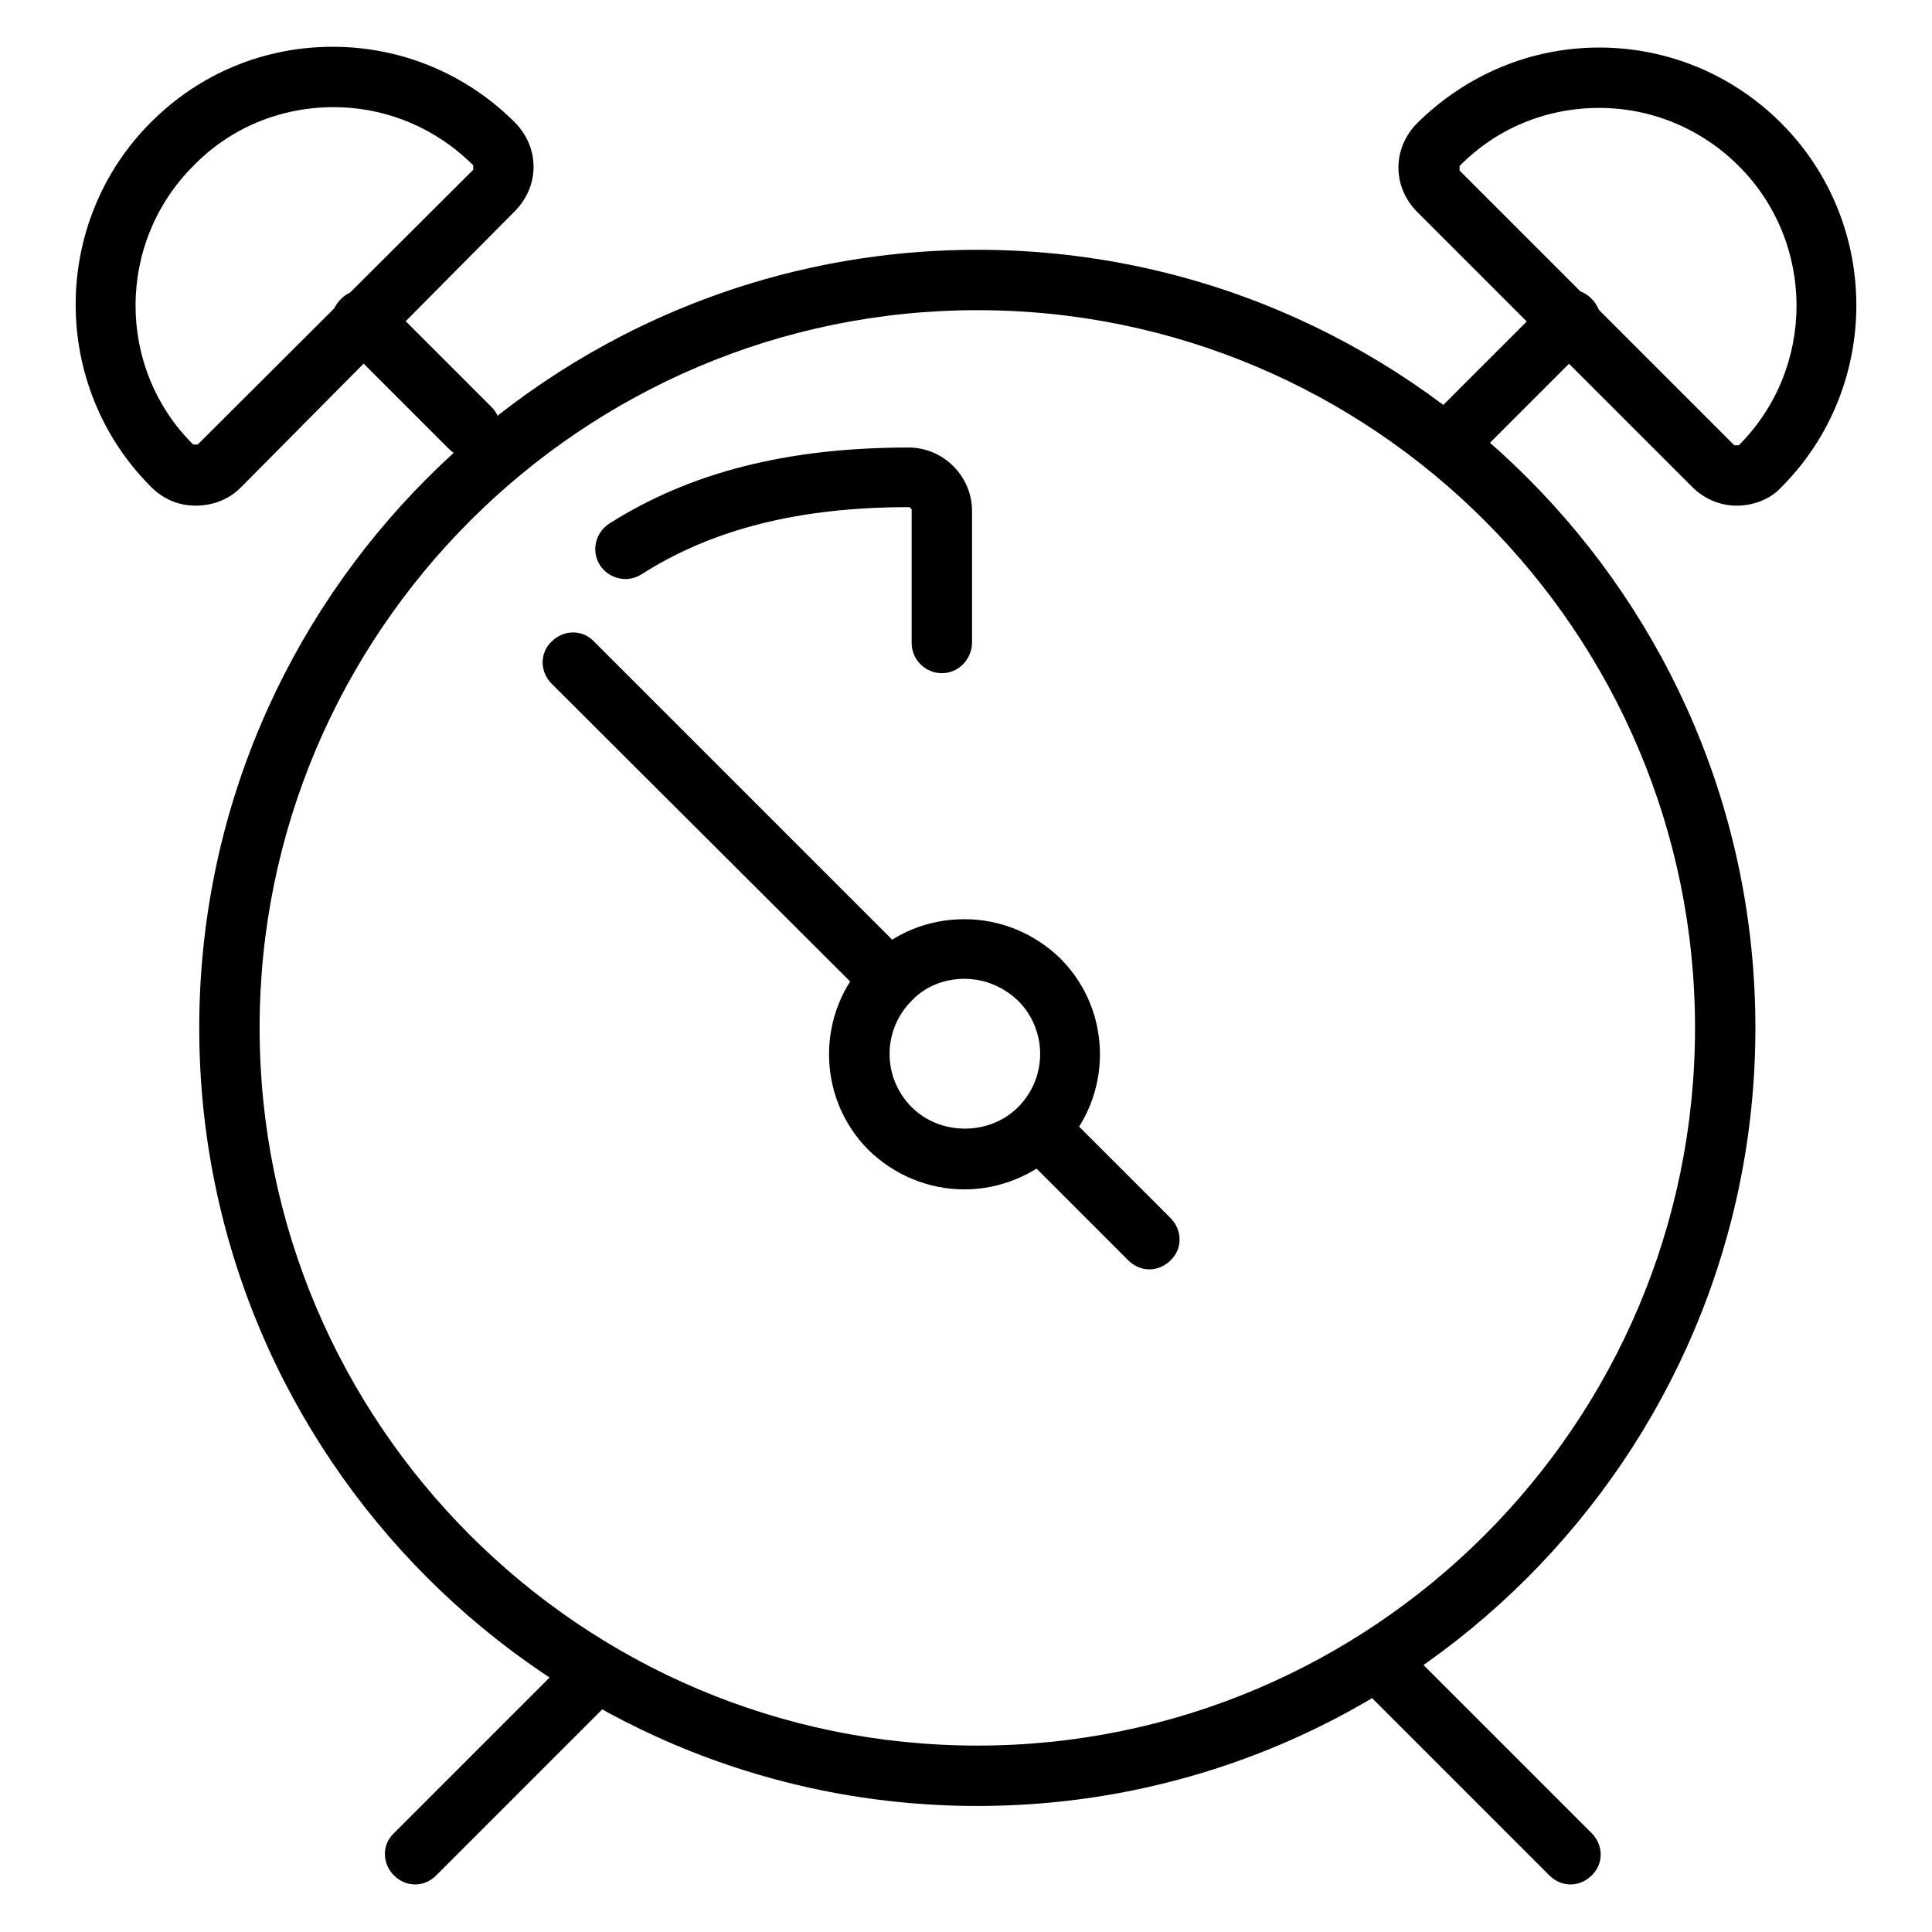
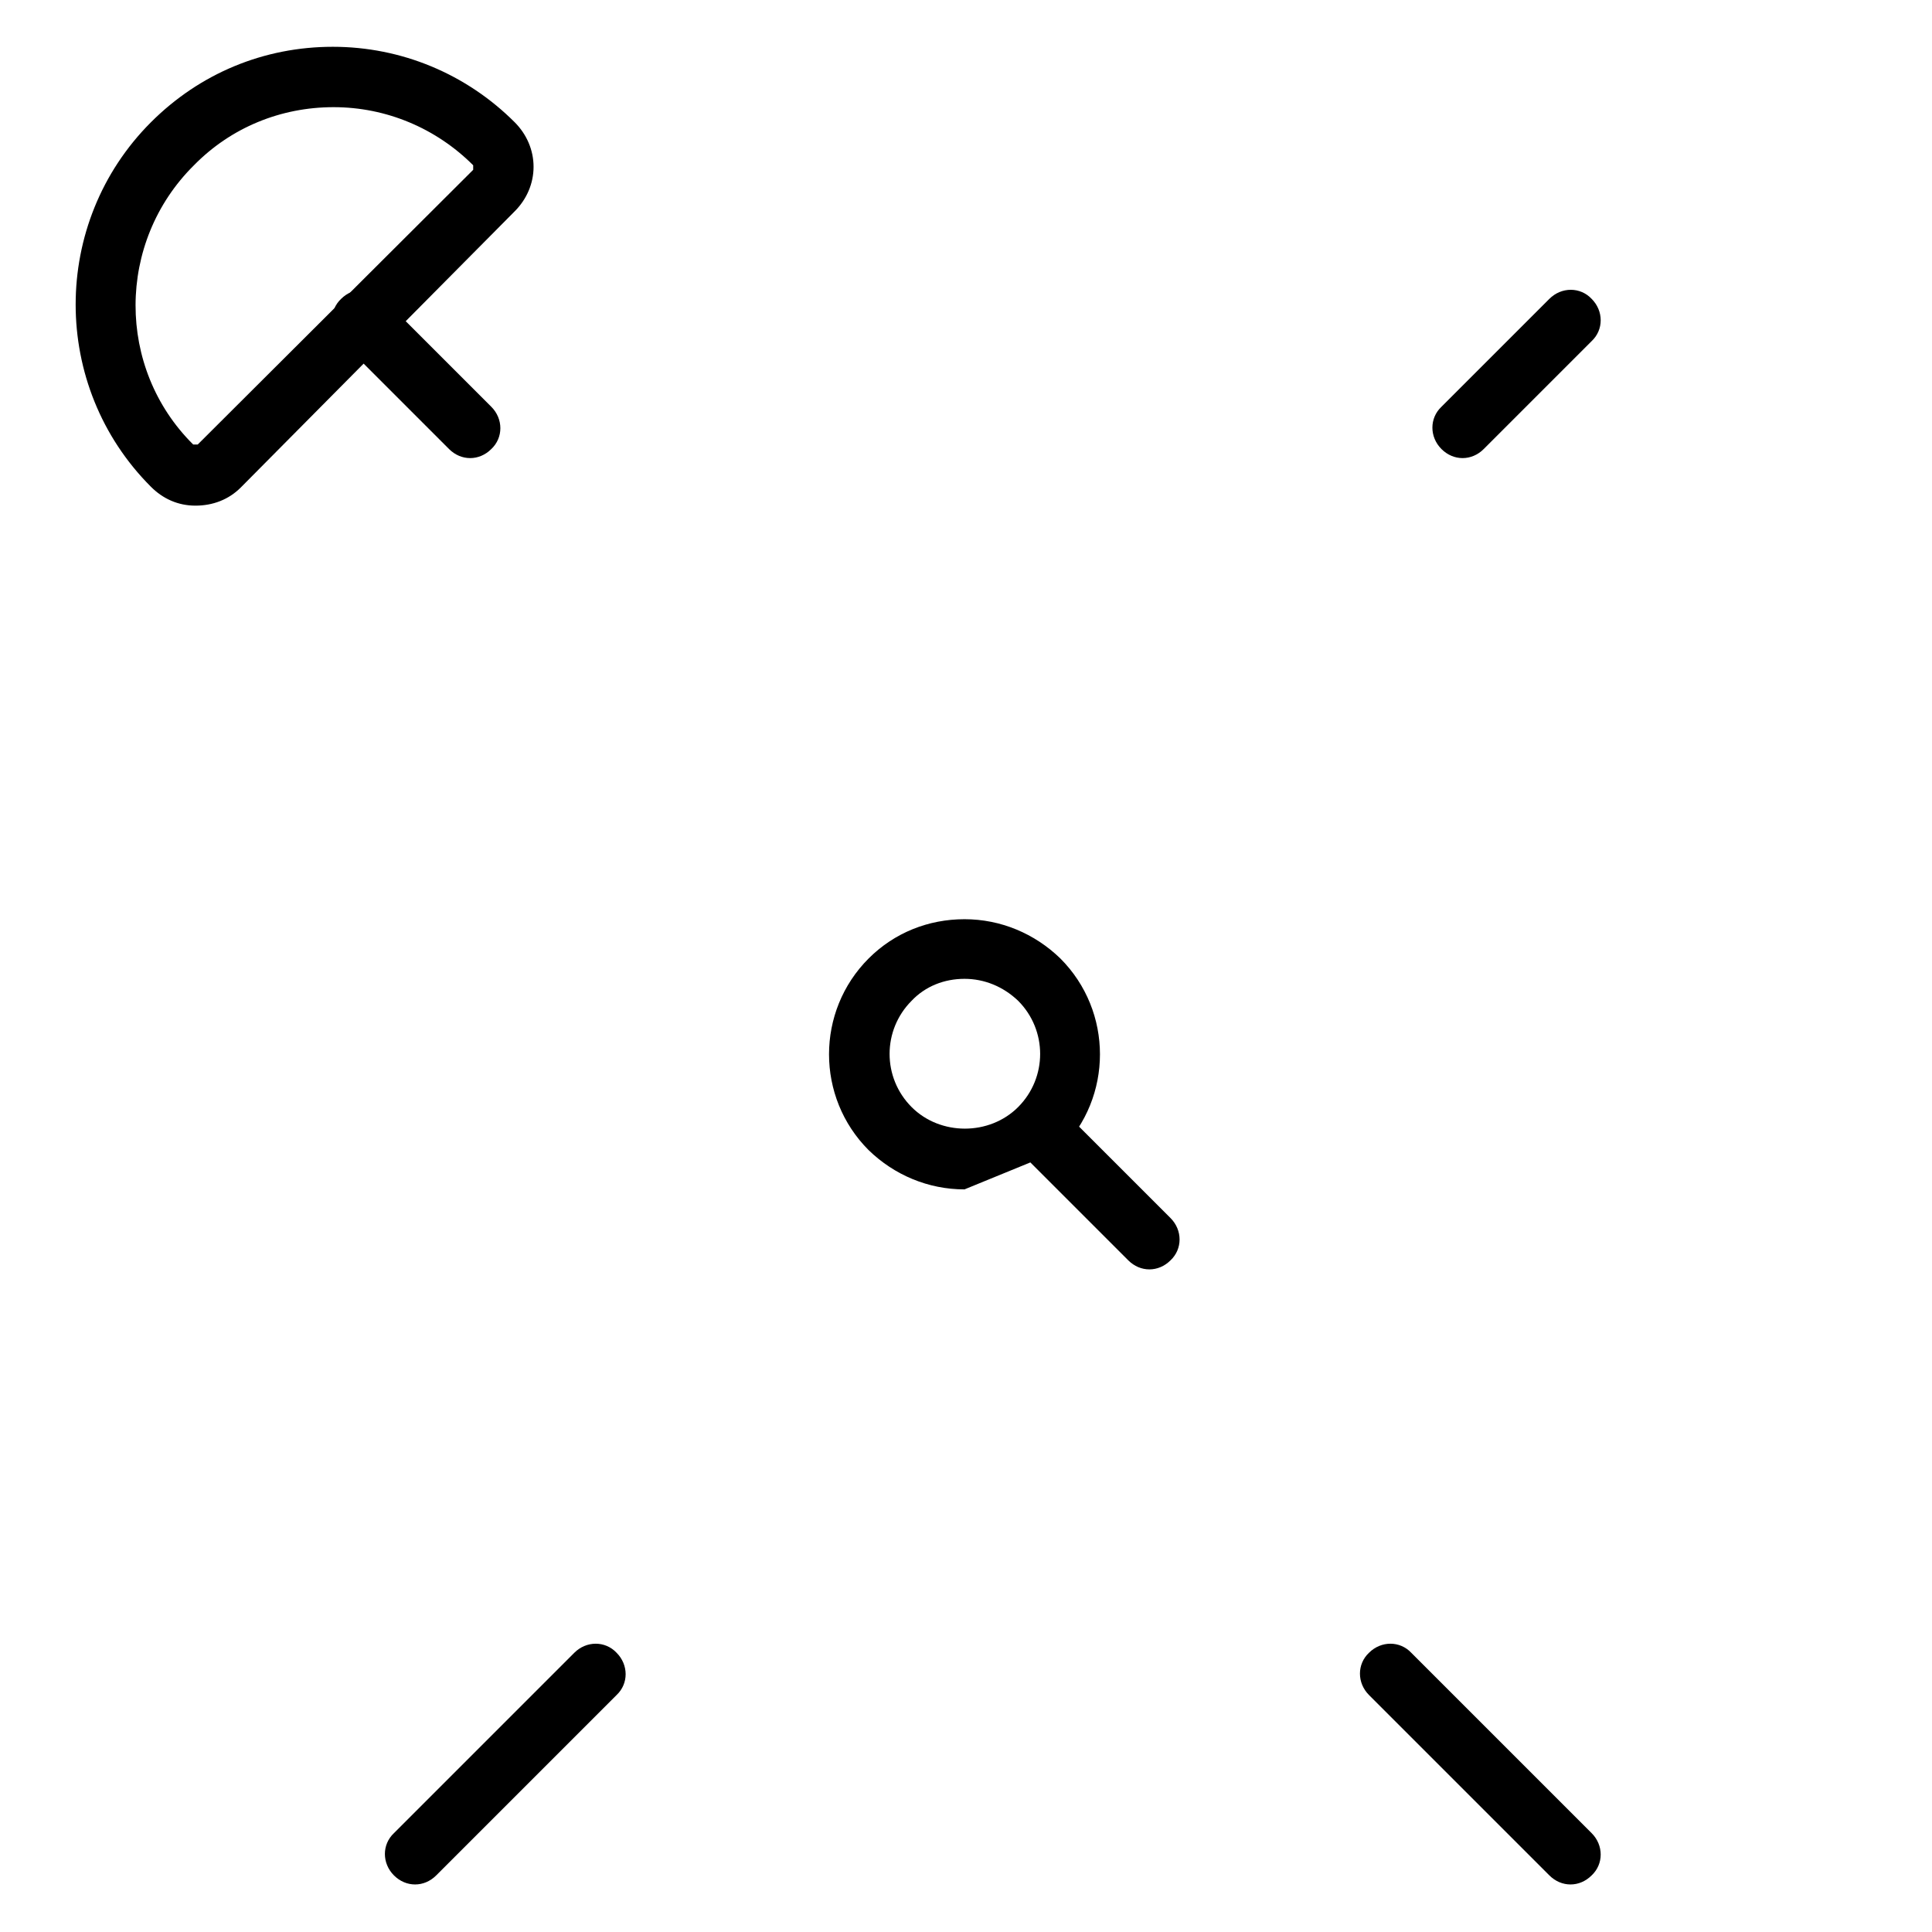
<svg xmlns="http://www.w3.org/2000/svg" version="1.1" x="0px" y="0px" viewBox="0 0 256 256" enable-background="new 0 0 256 256" xml:space="preserve">
  <g>
    <g>
-       <path fill="#000000" d="M124.8,89.2c-2.2,0-4-1.8-4-4V67.6c0-0.2-0.2-0.4-0.4-0.4c-14.5,0-26,2.9-35.4,8.9c-1.9,1.2-4.3,0.6-5.5-1.2c-1.2-1.9-0.6-4.3,1.2-5.5c10.7-6.8,23.6-10.1,39.7-10.1c4.6,0,8.4,3.8,8.4,8.4v17.6C128.7,87.4,127,89.2,124.8,89.2z" />
-       <path fill="#000000" d="M129.5,239.3c-56.8,0-103.1-46.2-103.1-103.1c0-56.8,46.2-103.1,103.1-103.1c56.9,0,103.1,46.2,103.1,103.1C232.6,193,186.4,239.3,129.5,239.3z M129.5,41.1c-52.4,0-95.1,42.7-95.1,95.1c0,52.4,42.6,95.1,95.1,95.1c52.4,0,95.1-42.6,95.1-95.1C224.6,83.8,182,41.1,129.5,41.1z" />
-       <path fill="#000000" d="M127.8,157.6c-4.8,0-9.3-1.9-12.7-5.2c-7-7-7-18.4,0-25.4c3.4-3.4,7.9-5.2,12.7-5.2c4.8,0,9.3,1.9,12.7,5.2c7,7,7,18.4,0,25.4C137.1,155.7,132.5,157.6,127.8,157.6z M127.8,129.7c-2.7,0-5.2,1-7,2.9c-3.9,3.9-3.9,10.2,0,14.1c3.8,3.8,10.3,3.8,14.1,0c3.9-3.9,3.9-10.2,0-14.1C132.9,130.7,130.4,129.7,127.8,129.7z" />
-       <path fill="#000000" d="M116.3,132.1c-1,0-2-0.4-2.8-1.2L73.1,90.6c-1.6-1.6-1.6-4.1,0-5.6c1.6-1.6,4.1-1.6,5.6,0l40.4,40.4c1.6,1.6,1.6,4.1,0,5.6C118.3,131.8,117.3,132.1,116.3,132.1z" />
+       <path fill="#000000" d="M127.8,157.6c-4.8,0-9.3-1.9-12.7-5.2c-7-7-7-18.4,0-25.4c3.4-3.4,7.9-5.2,12.7-5.2c4.8,0,9.3,1.9,12.7,5.2c7,7,7,18.4,0,25.4z M127.8,129.7c-2.7,0-5.2,1-7,2.9c-3.9,3.9-3.9,10.2,0,14.1c3.8,3.8,10.3,3.8,14.1,0c3.9-3.9,3.9-10.2,0-14.1C132.9,130.7,130.4,129.7,127.8,129.7z" />
      <path fill="#000000" d="M152.3,168.2c-1,0-2-0.4-2.8-1.2l-13.3-13.3c-1.6-1.6-1.6-4.1,0-5.6c1.6-1.6,4.1-1.6,5.6,0l13.3,13.3c1.6,1.6,1.6,4.1,0,5.6C154.3,167.8,153.3,168.2,152.3,168.2z" />
-       <path fill="#000000" d="M230.1,67c-2.2,0-4.3-0.9-5.9-2.5l-36.4-36.4c-1.6-1.6-2.5-3.7-2.5-5.9c0-2.2,0.9-4.3,2.5-5.9c6.5-6.4,15-10,24.1-10c9.1,0,17.7,3.6,24.1,10c13.3,13.3,13.3,35,0,48.3C234.5,66.2,232.3,67,230.1,67z M210,39.2L229.8,59l0,0h0.6c10.2-10.2,10.2-26.8,0-37c-4.9-4.9-11.5-7.7-18.5-7.7s-13.6,2.7-18.5,7.7l0,0v0.6L210,39.2z" />
      <path fill="#000000" d="M193.8,60.7c-1,0-2-0.4-2.8-1.2c-1.6-1.6-1.6-4.1,0-5.6l14.3-14.3c1.6-1.6,4.1-1.6,5.6,0c1.6,1.6,1.6,4.1,0,5.6l-14.3,14.3C195.8,60.3,194.8,60.7,193.8,60.7z" />
      <path fill="#000000" d="M25.9,67c-2.3,0-4.3-0.9-5.9-2.5c-13.3-13.3-13.3-35,0-48.3c6.5-6.5,15-10,24.1-10c9.1,0,17.7,3.6,24.1,10c1.6,1.6,2.5,3.7,2.5,5.9c0,2.2-0.9,4.3-2.5,5.9L31.9,64.6C30.3,66.2,28.2,67,25.9,67z M25.6,58.9h0.6l36.5-36.4v-0.6c-4.9-4.9-11.5-7.7-18.5-7.7c-7,0-13.6,2.7-18.5,7.7C15.4,32.1,15.4,48.8,25.6,58.9L25.6,58.9z" />
      <path fill="#000000" d="M62.3,60.7c-1,0-2-0.4-2.8-1.2L45.2,45.2c-1.6-1.6-1.6-4.1,0-5.6c1.6-1.6,4.1-1.6,5.6,0l14.3,14.3c1.6,1.6,1.6,4.1,0,5.6C64.3,60.3,63.3,60.7,62.3,60.7z" />
      <path fill="#000000" d="M55,249.7c-1,0-2-0.4-2.8-1.2c-1.6-1.6-1.6-4.1,0-5.6L76.1,219c1.6-1.6,4.1-1.6,5.6,0c1.6,1.6,1.6,4.1,0,5.6l-23.9,23.9C57,249.3,56,249.7,55,249.7z" />
      <path fill="#000000" d="M208.1,249.7c-1,0-2-0.4-2.8-1.2l-23.9-23.9c-1.6-1.6-1.6-4.1,0-5.6c1.6-1.6,4.1-1.6,5.6,0l23.9,23.9c1.6,1.6,1.6,4.1,0,5.6C210.1,249.3,209.1,249.7,208.1,249.7z" />
    </g>
  </g>
</svg>